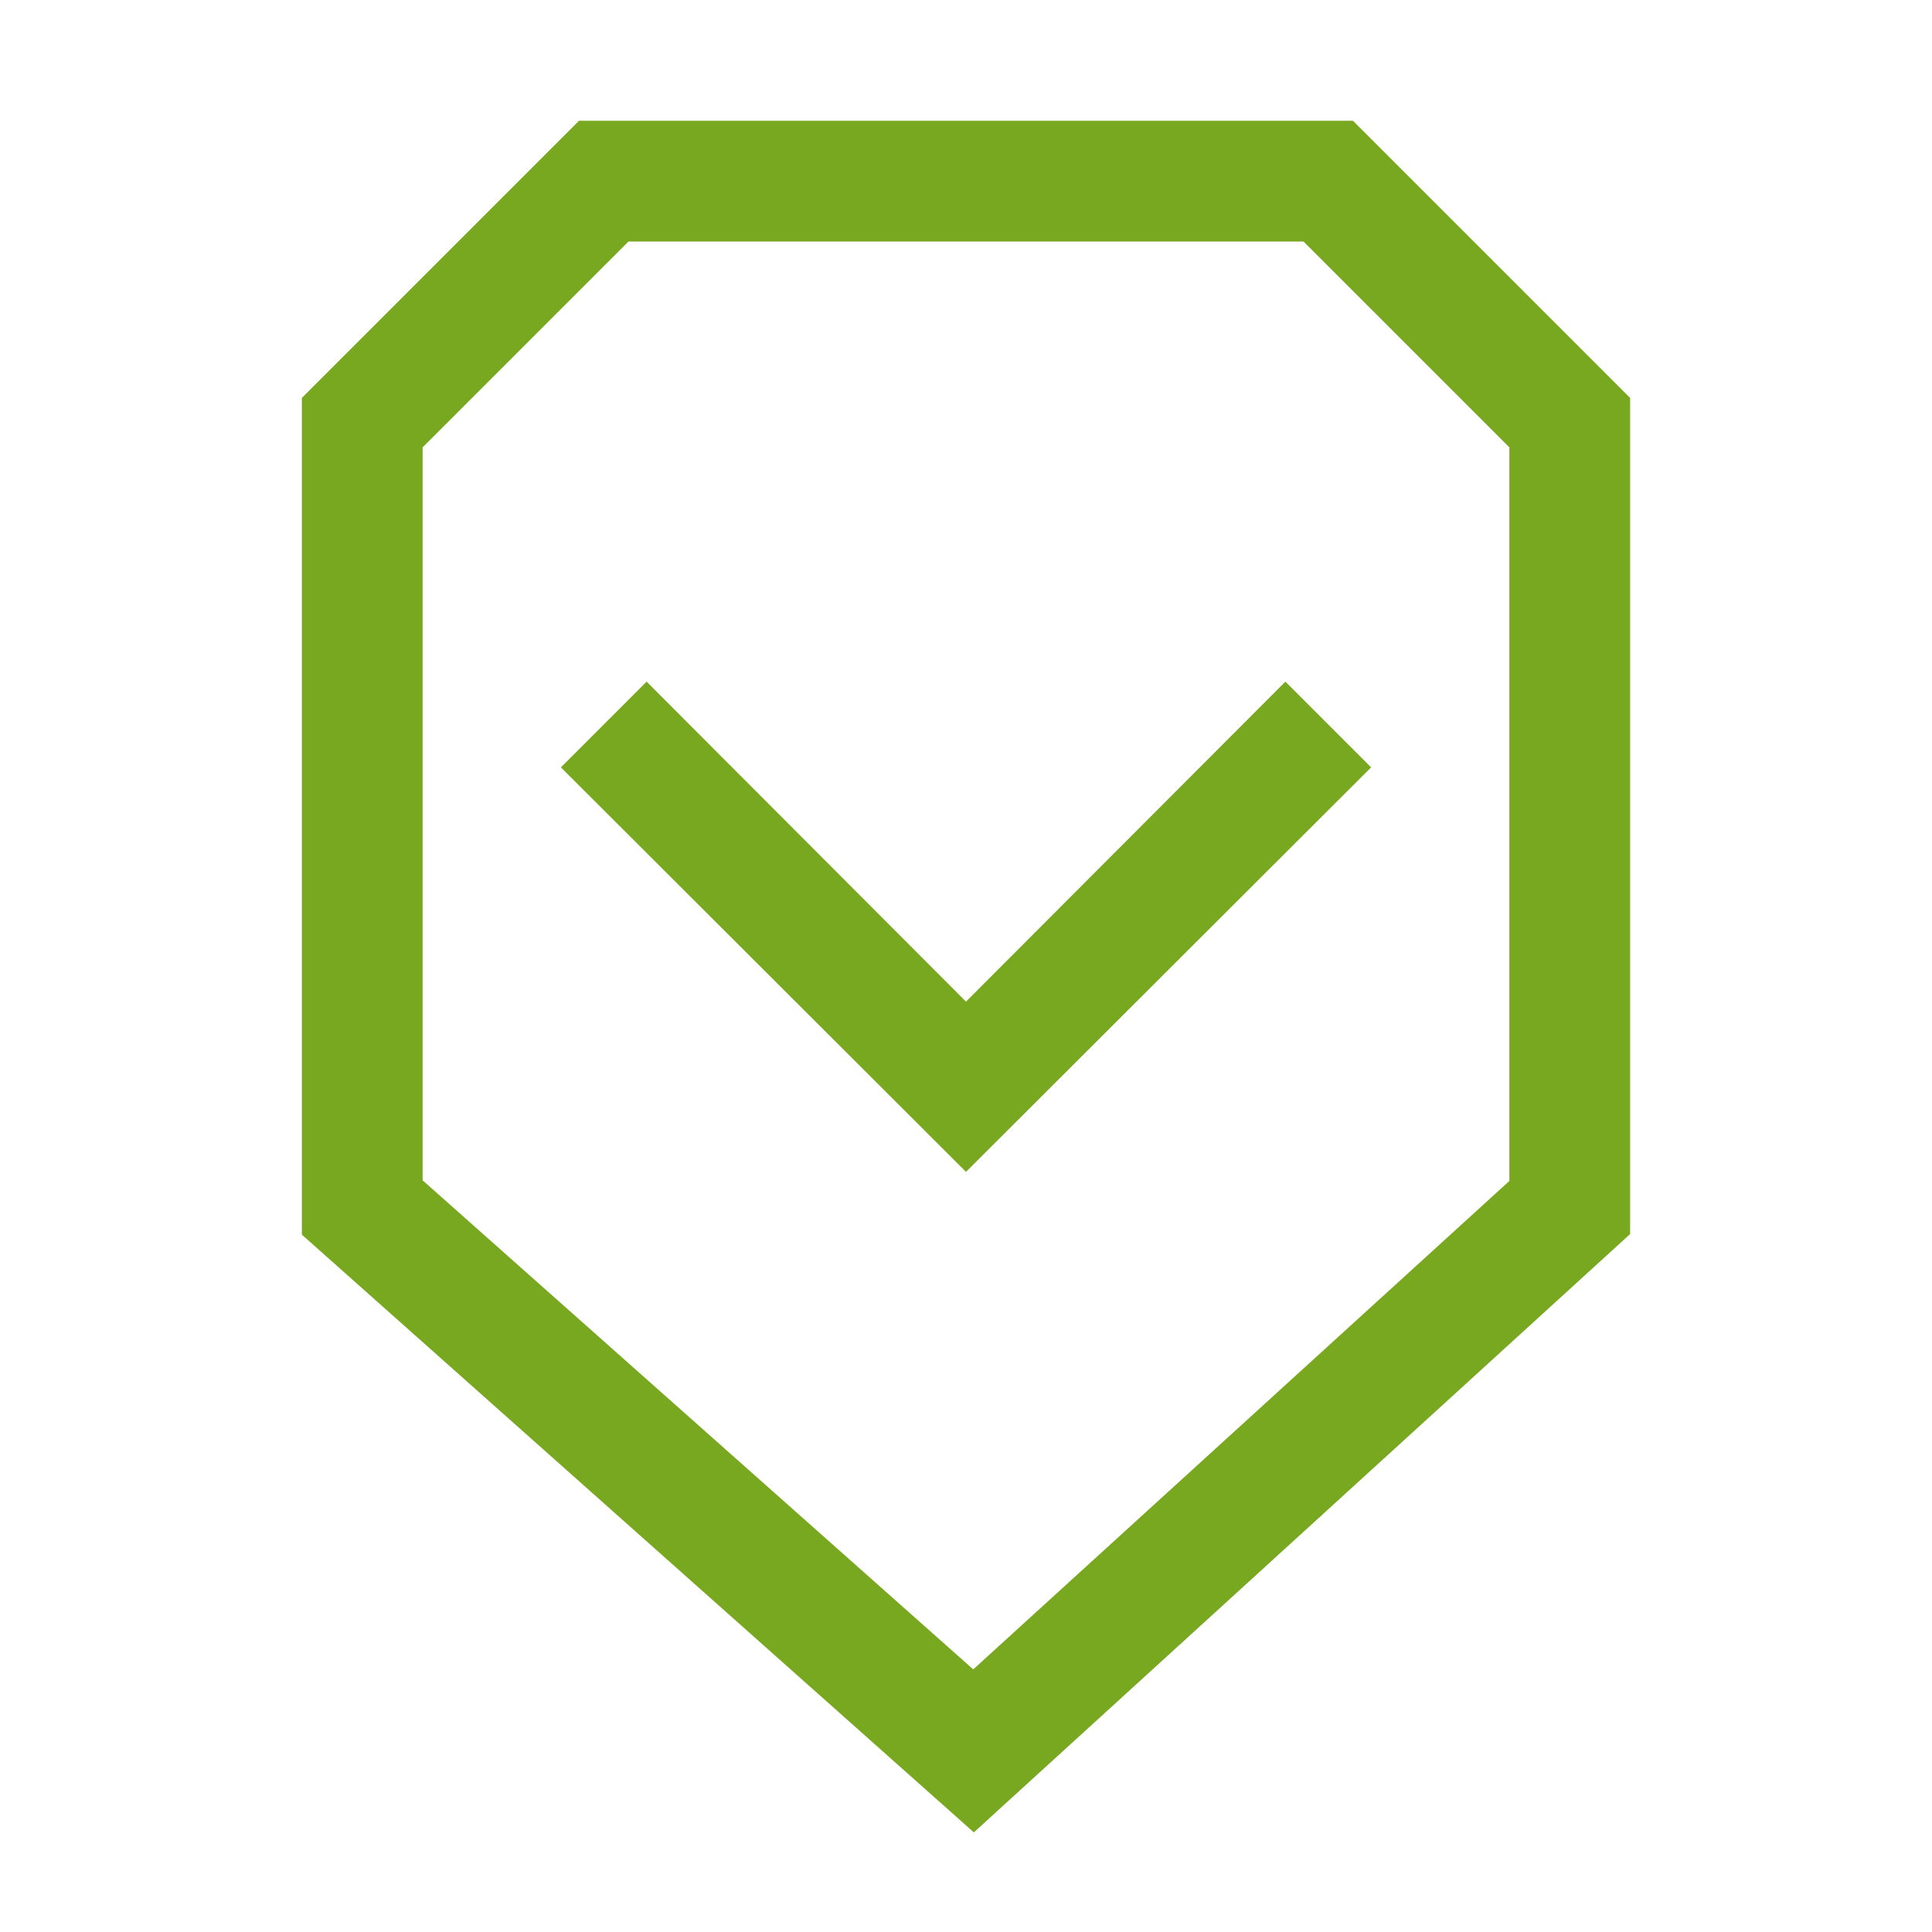
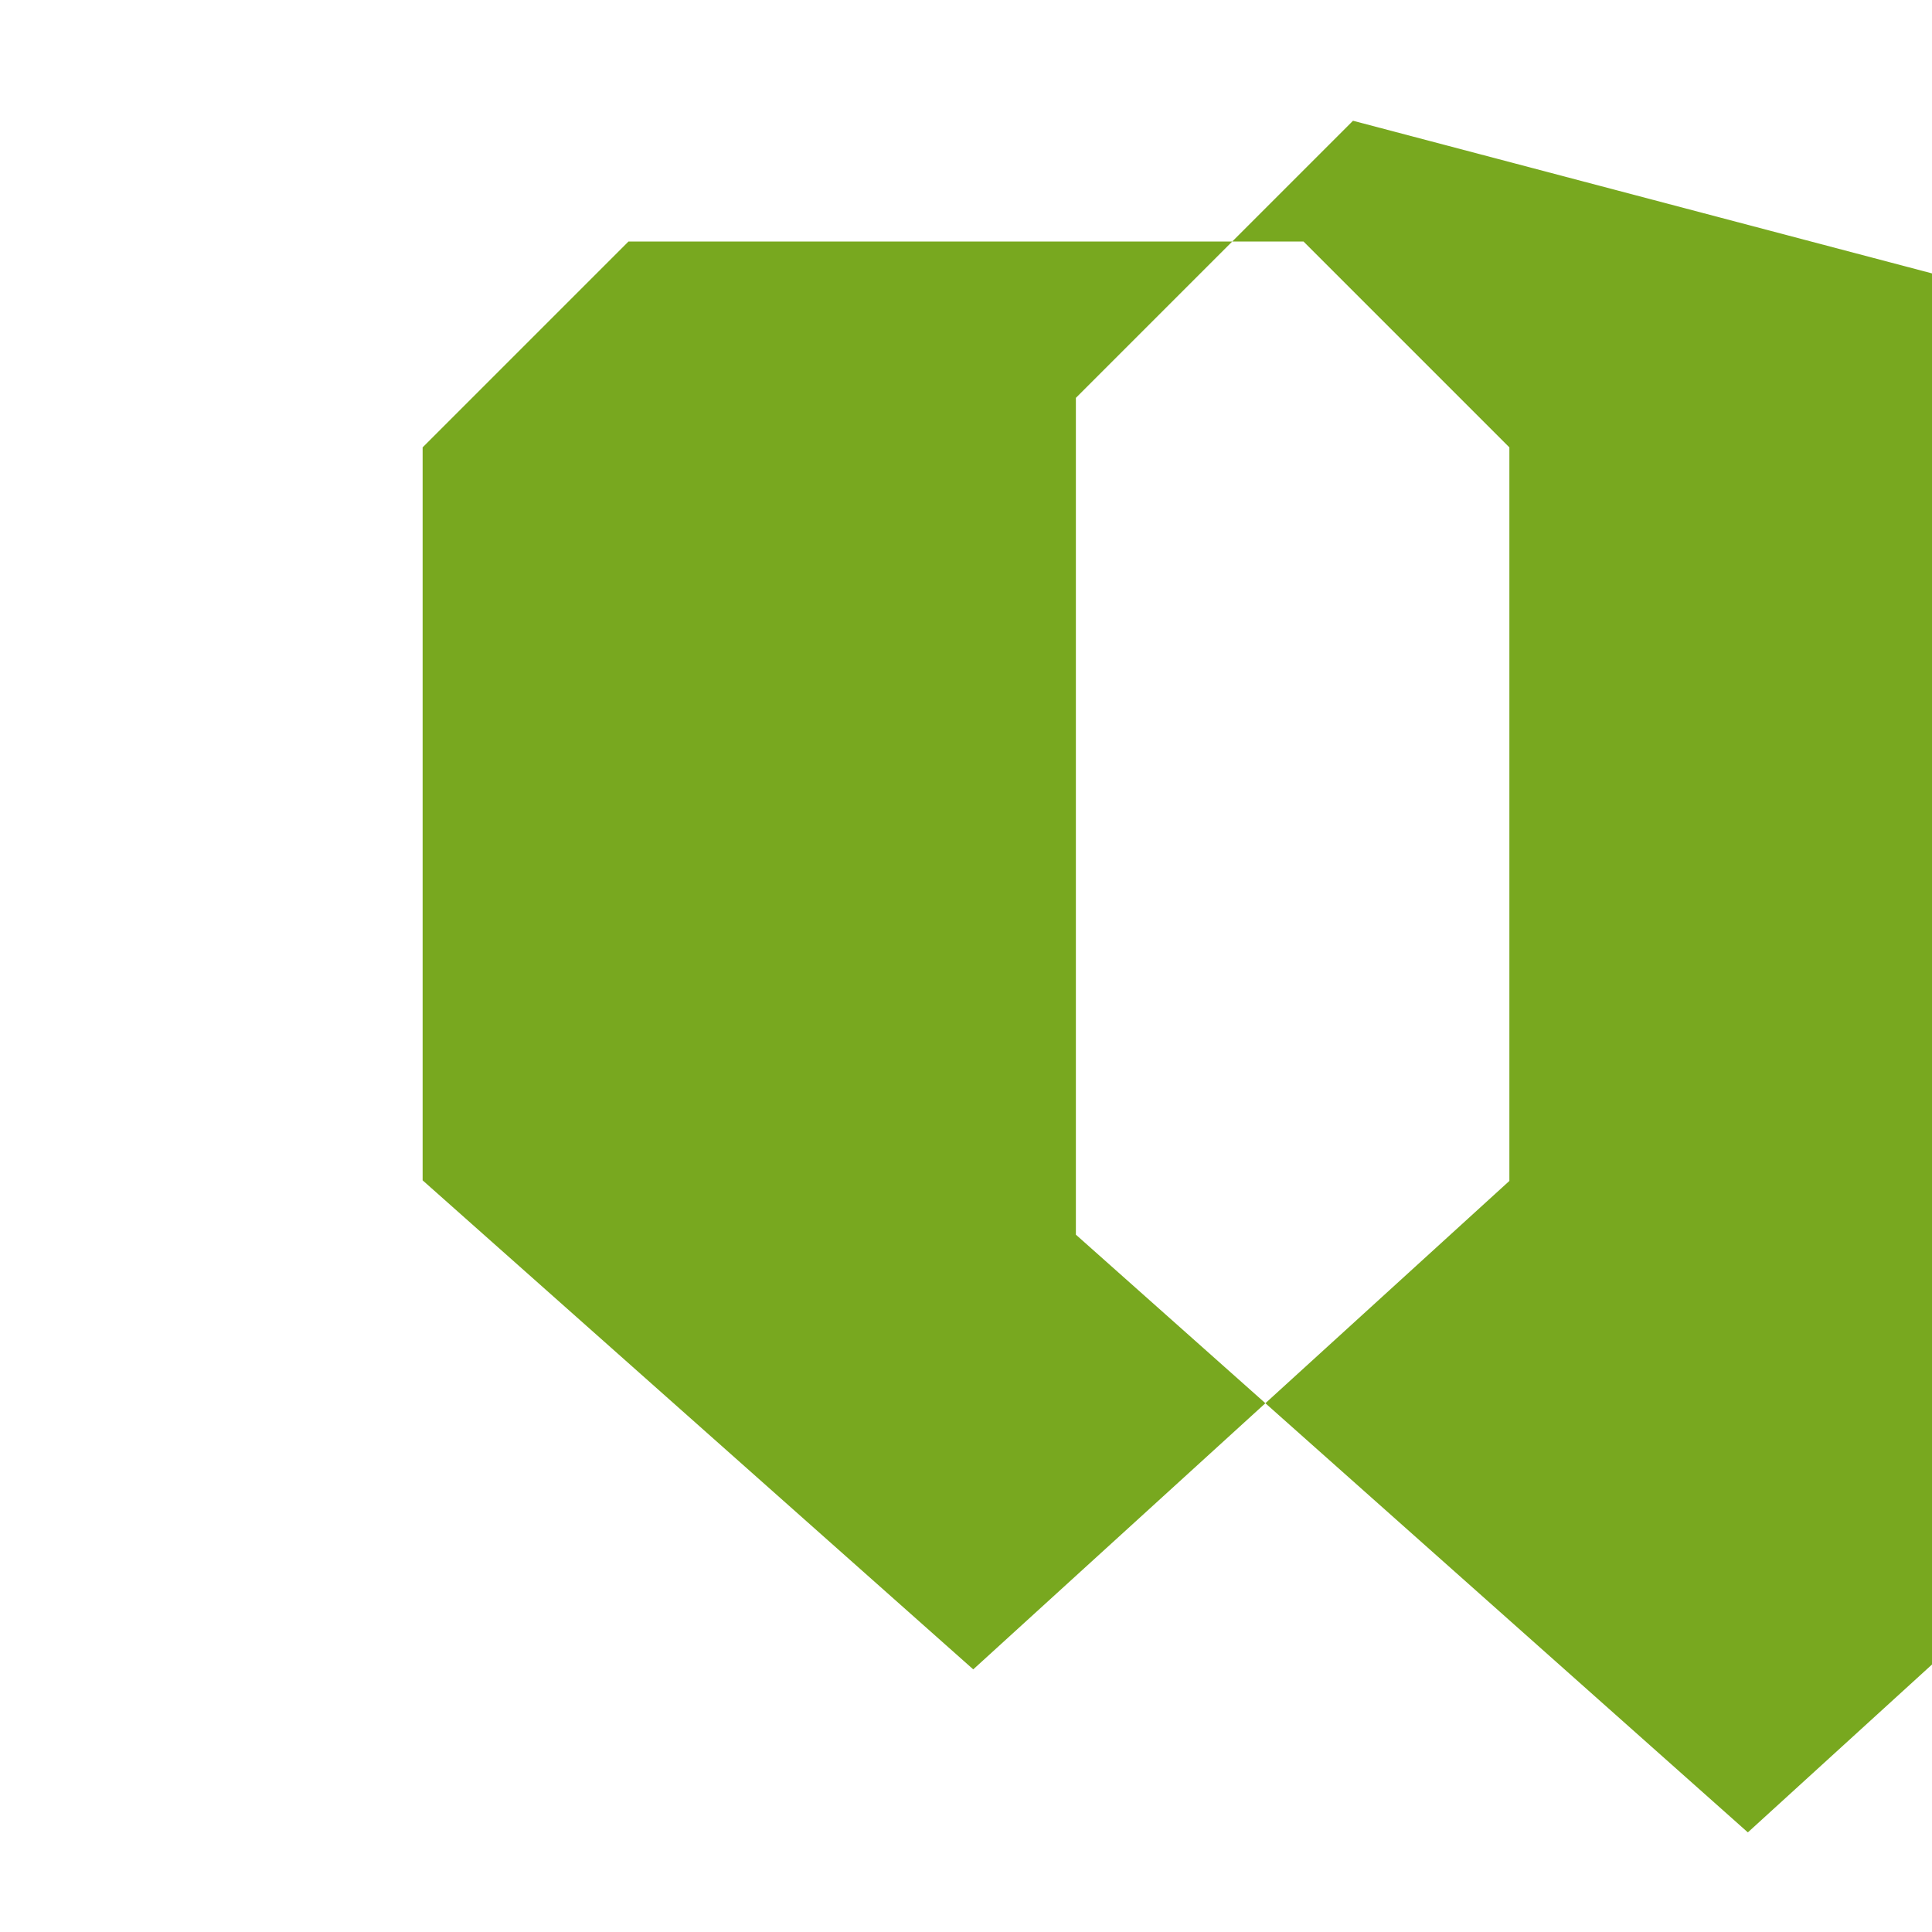
<svg xmlns="http://www.w3.org/2000/svg" viewBox="0 0 32 32">
  <g id="_30" data-name="30">
-     <path d="m22.41 2h-12.82l-4.59 4.59v13.86l11.13 9.9 10.87-9.91v-13.85zm2.59 17.56-8.88 8.09-9.12-8.1v-12.14l3.41-3.41h11.18l3.41 3.41z" fill="#000000" style="fill: rgb(120, 168, 31);" />
-     <path d="m16 16.59-5.29-5.3-1.42 1.42 6.71 6.7 6.71-6.7-1.42-1.42z" fill="#000000" style="fill: rgb(120, 168, 31);" />
+     <path d="m22.41 2l-4.59 4.59v13.86l11.13 9.9 10.87-9.91v-13.85zm2.59 17.56-8.88 8.09-9.12-8.1v-12.14l3.41-3.41h11.18l3.41 3.41z" fill="#000000" style="fill: rgb(120, 168, 31);" />
  </g>
</svg>